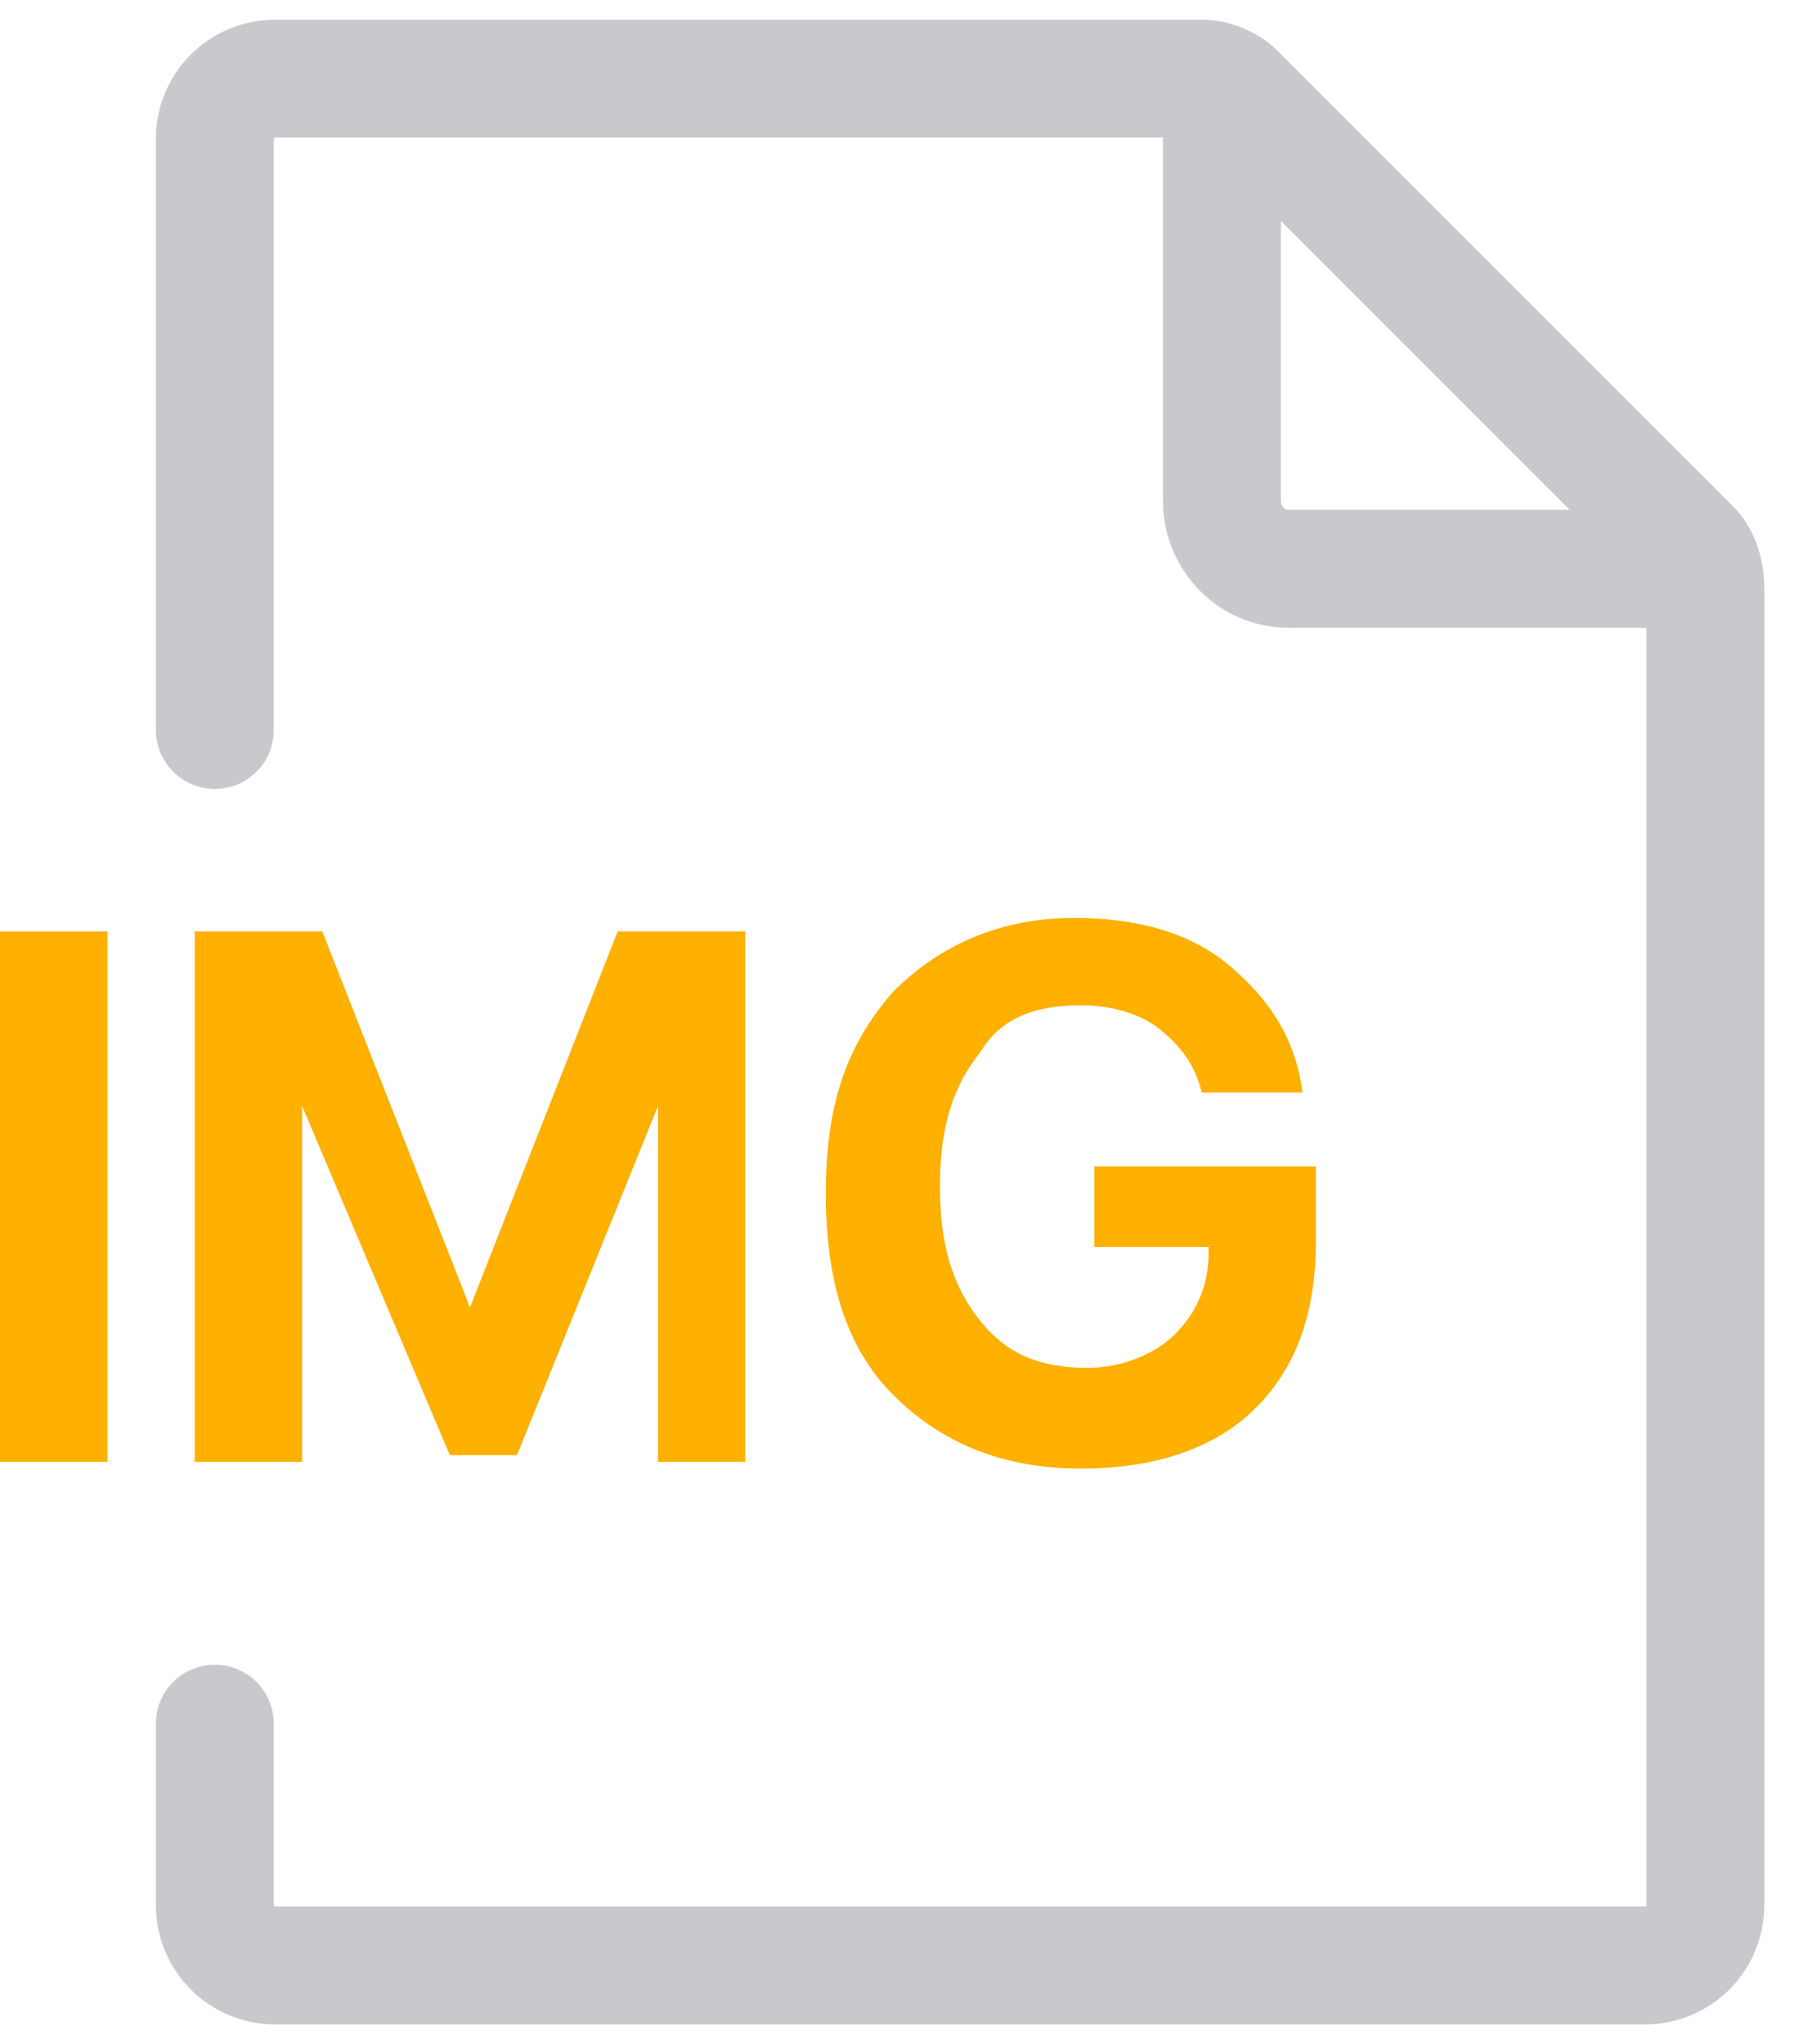
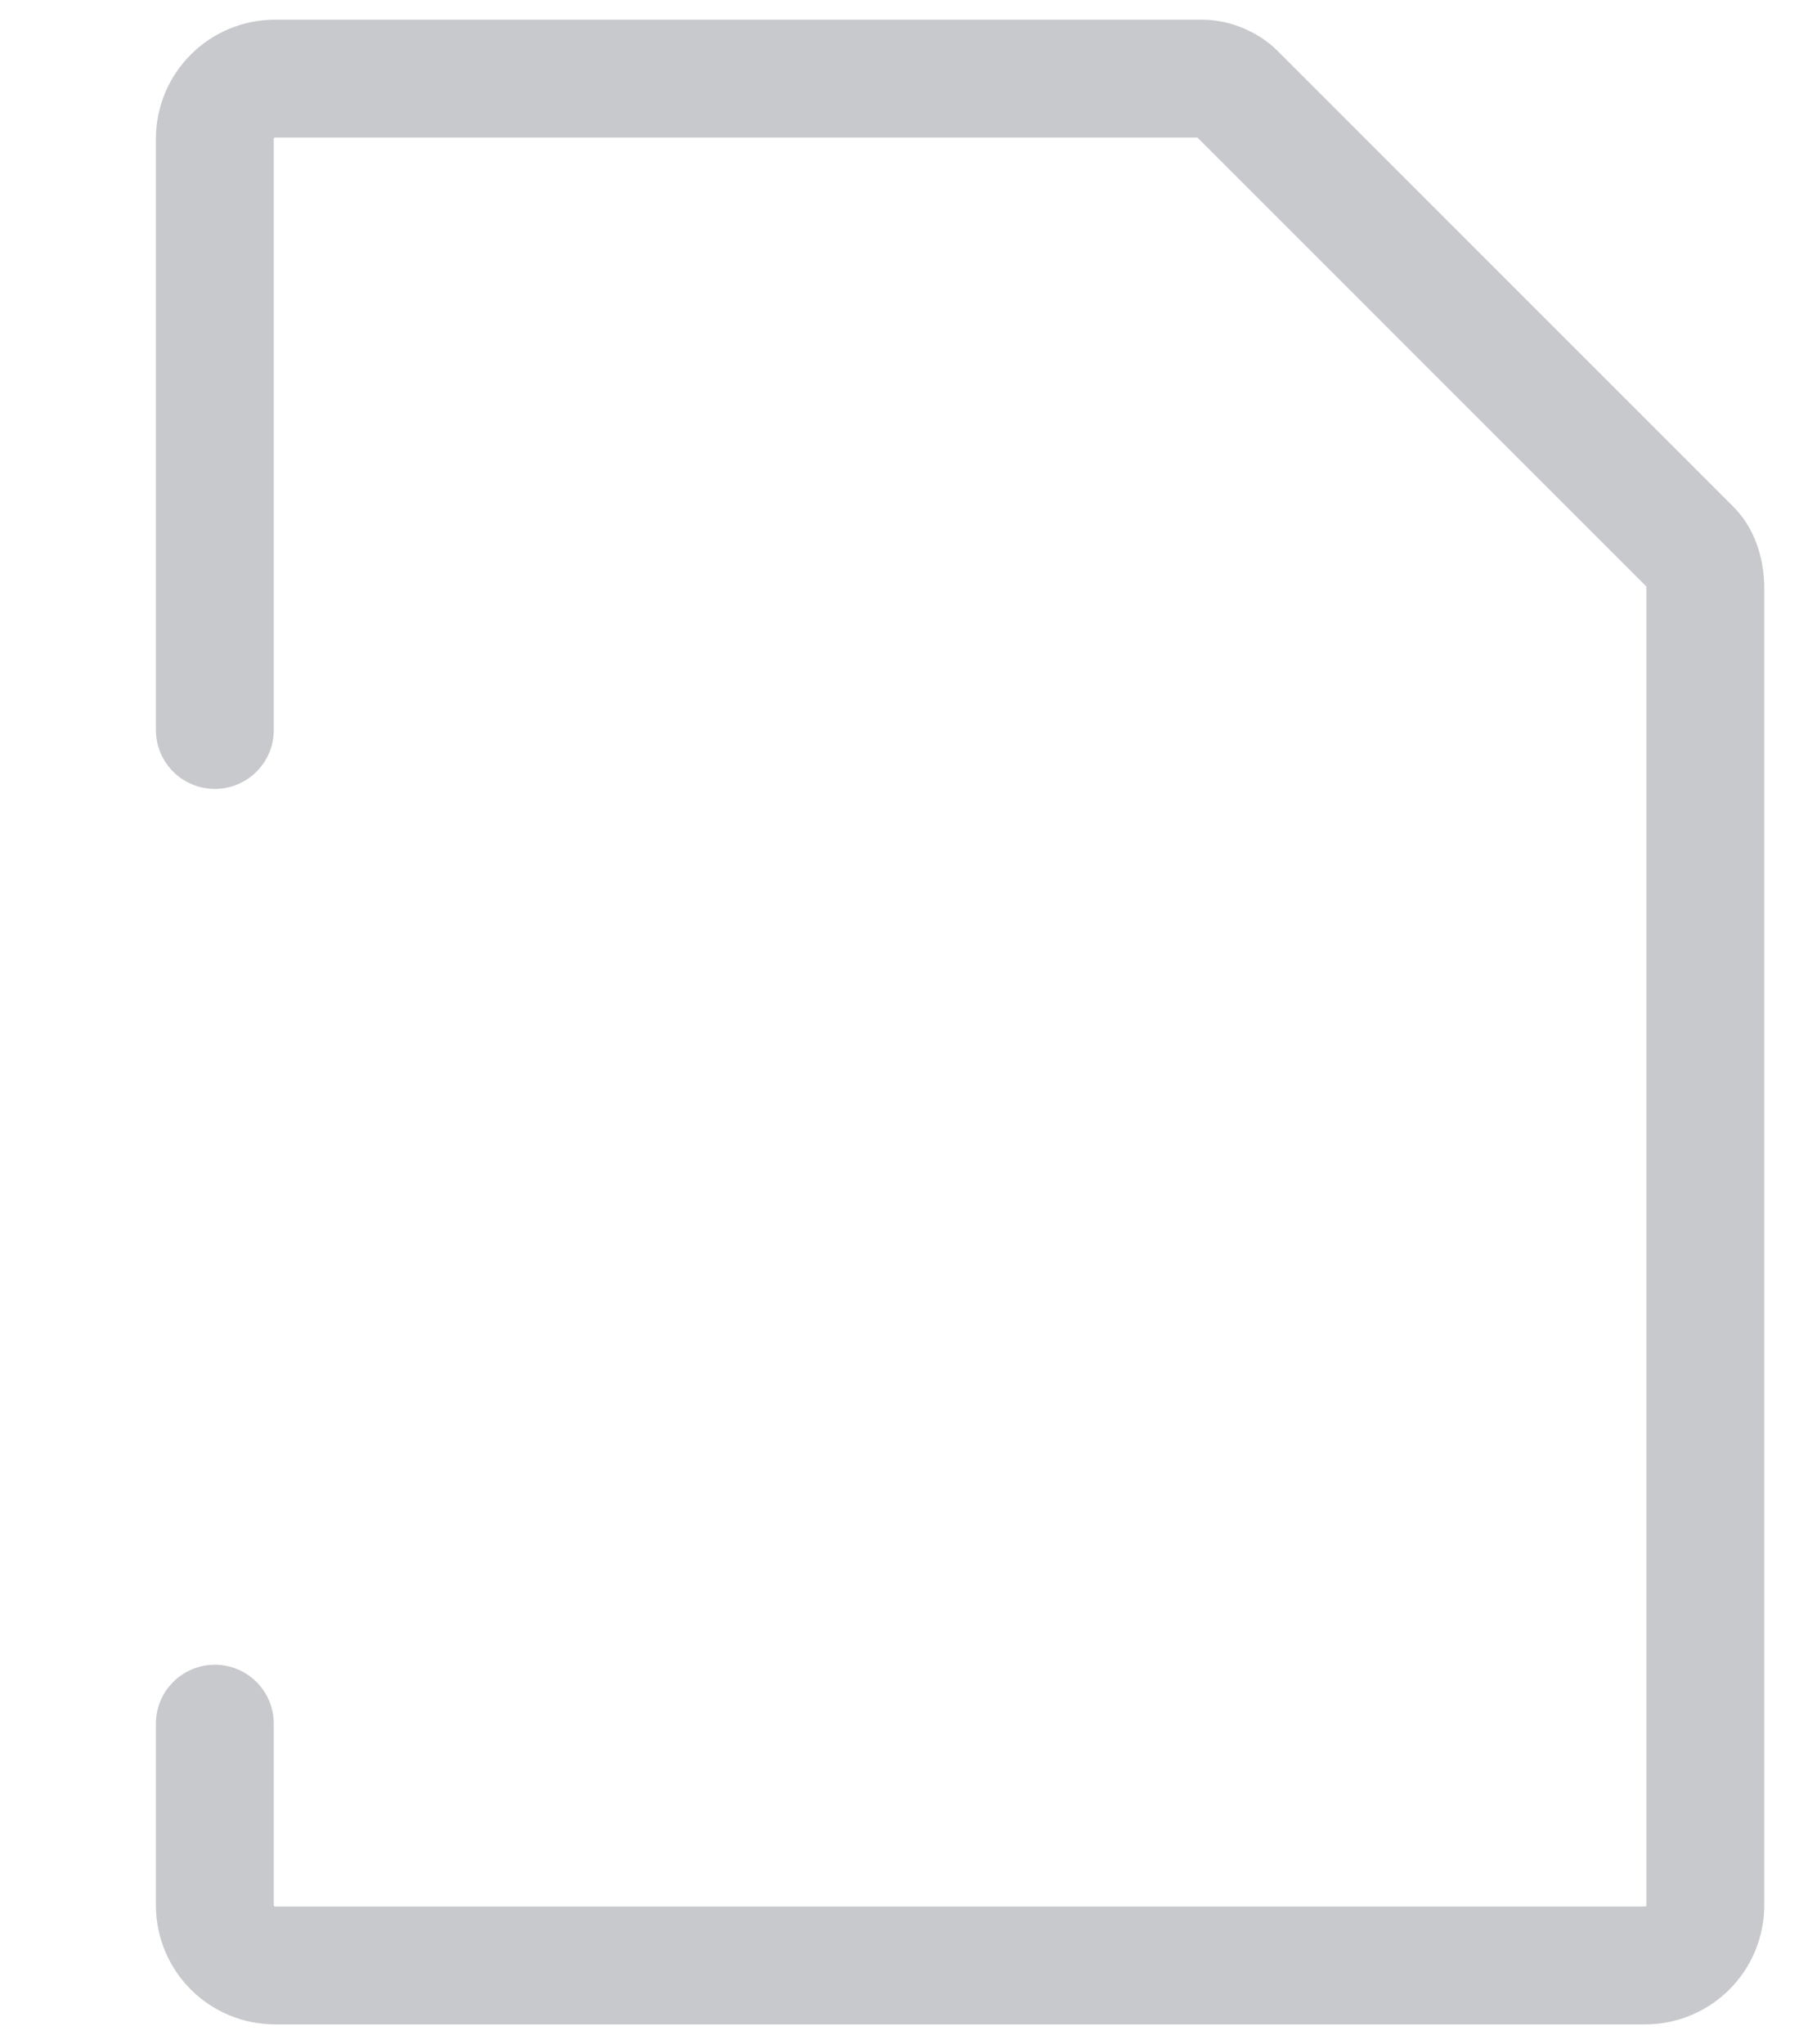
<svg xmlns="http://www.w3.org/2000/svg" width="23" height="26" viewBox="0 0 23 26" fill="none">
  <path d="M2.733 9.285V1.769C2.733 1.342 3.075 1 3.502 1H15.288C15.459 1 15.63 1.085 15.715 1.171L21.523 6.979C21.609 7.064 21.694 7.235 21.694 7.491V24.231C21.694 24.658 21.352 25 20.925 25H3.502C3.075 25 2.733 24.658 2.733 24.231V21.925" stroke="#C8C9CD" stroke-width="1.5" stroke-miterlimit="10" stroke-linecap="round" stroke-linejoin="round" />
-   <path d="M15.545 1.256V6.381C15.545 6.808 15.886 7.235 16.399 7.235H21.523" stroke="#C8C9CD" stroke-width="1.5" stroke-miterlimit="10" stroke-linecap="round" stroke-linejoin="round" />
-   <path d="M1.367 18.594H0V11.847H1.367V18.594Z" fill="#FFB000" />
-   <path d="M9.651 18.594H8.37V14.068L6.577 18.509H5.722L3.843 14.068V18.594H2.477V11.847H4.1L5.979 16.63L7.858 11.847H9.48V18.594H9.651Z" fill="#FFB000" />
-   <path d="M16.74 15.776C16.74 16.715 16.484 17.399 15.972 17.911C15.459 18.424 14.69 18.68 13.751 18.68C12.726 18.68 11.957 18.338 11.36 17.74C10.762 17.142 10.505 16.288 10.505 15.178C10.505 14.068 10.762 13.299 11.36 12.616C11.957 12.018 12.726 11.676 13.665 11.676C14.434 11.676 15.117 11.847 15.63 12.274C16.142 12.701 16.484 13.213 16.569 13.897H15.288C15.203 13.555 15.032 13.299 14.69 13.043C14.434 12.872 14.093 12.787 13.751 12.787C13.153 12.787 12.726 12.957 12.47 13.384C12.128 13.811 11.957 14.324 11.957 15.092C11.957 15.861 12.128 16.374 12.47 16.801C12.811 17.228 13.239 17.399 13.836 17.399C14.263 17.399 14.69 17.228 14.947 16.971C15.203 16.715 15.374 16.374 15.374 15.947V15.861H13.922V14.836H16.74V15.776Z" fill="#FFB000" />
</svg>